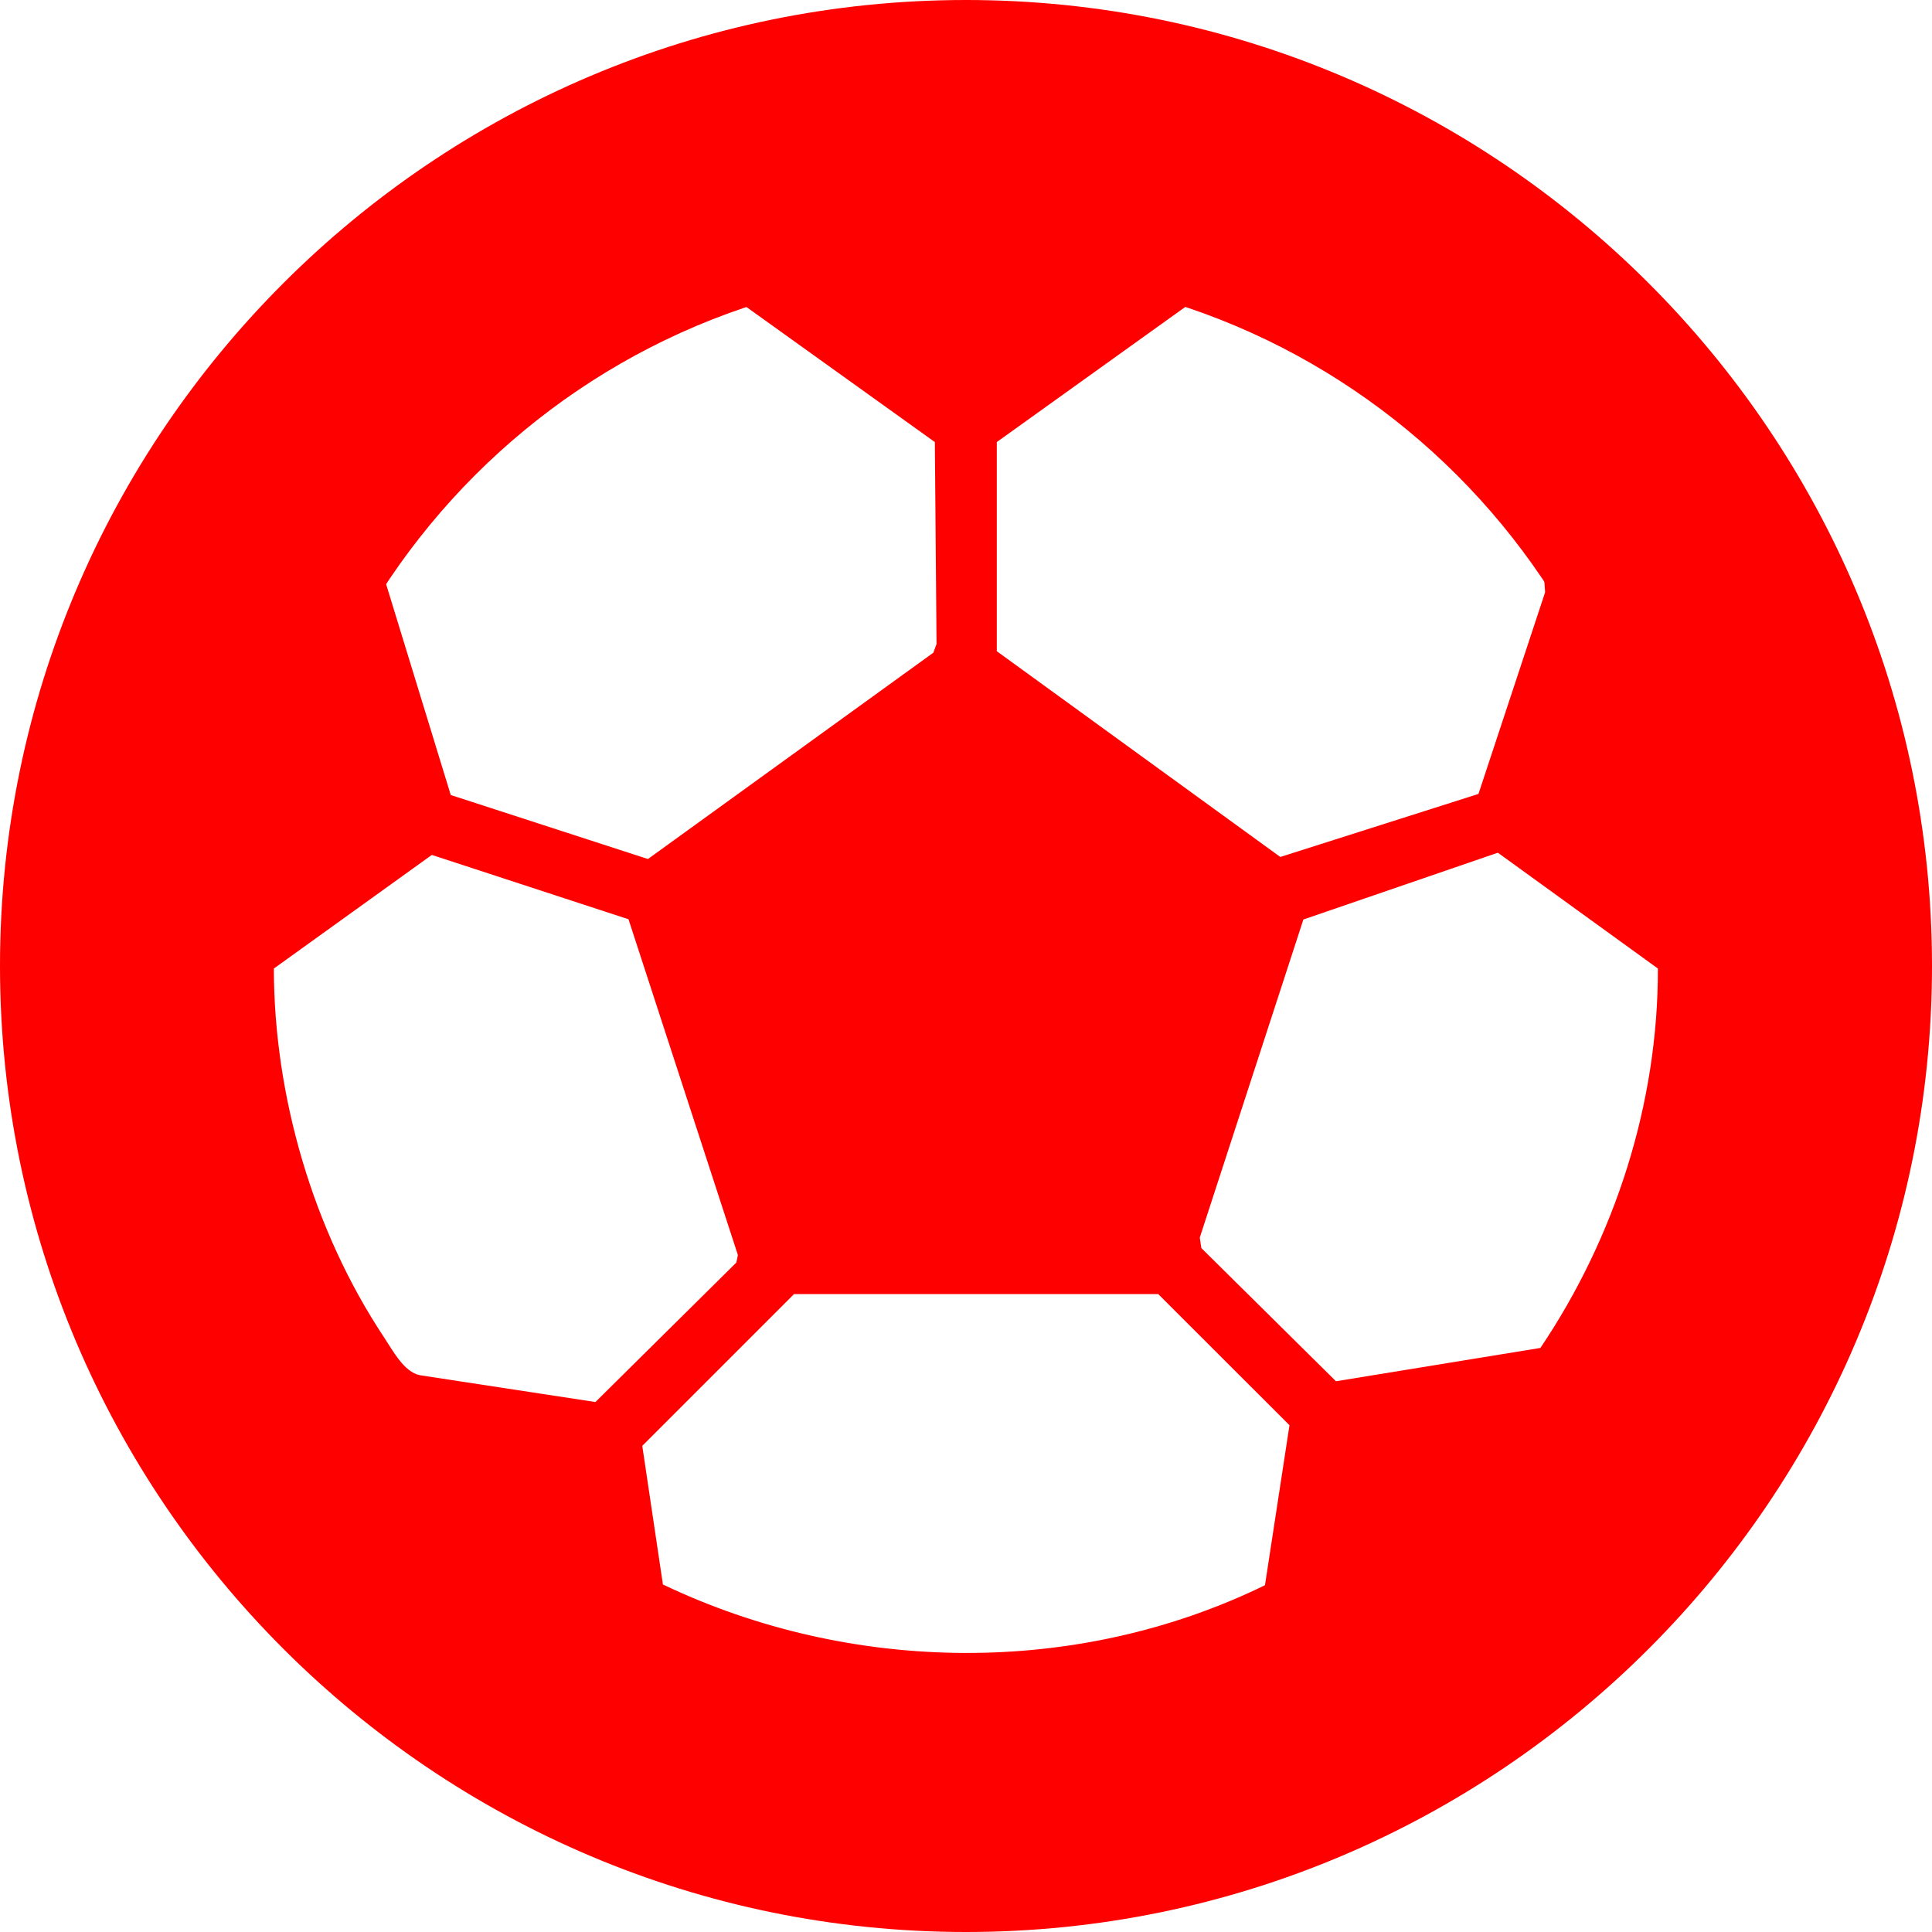
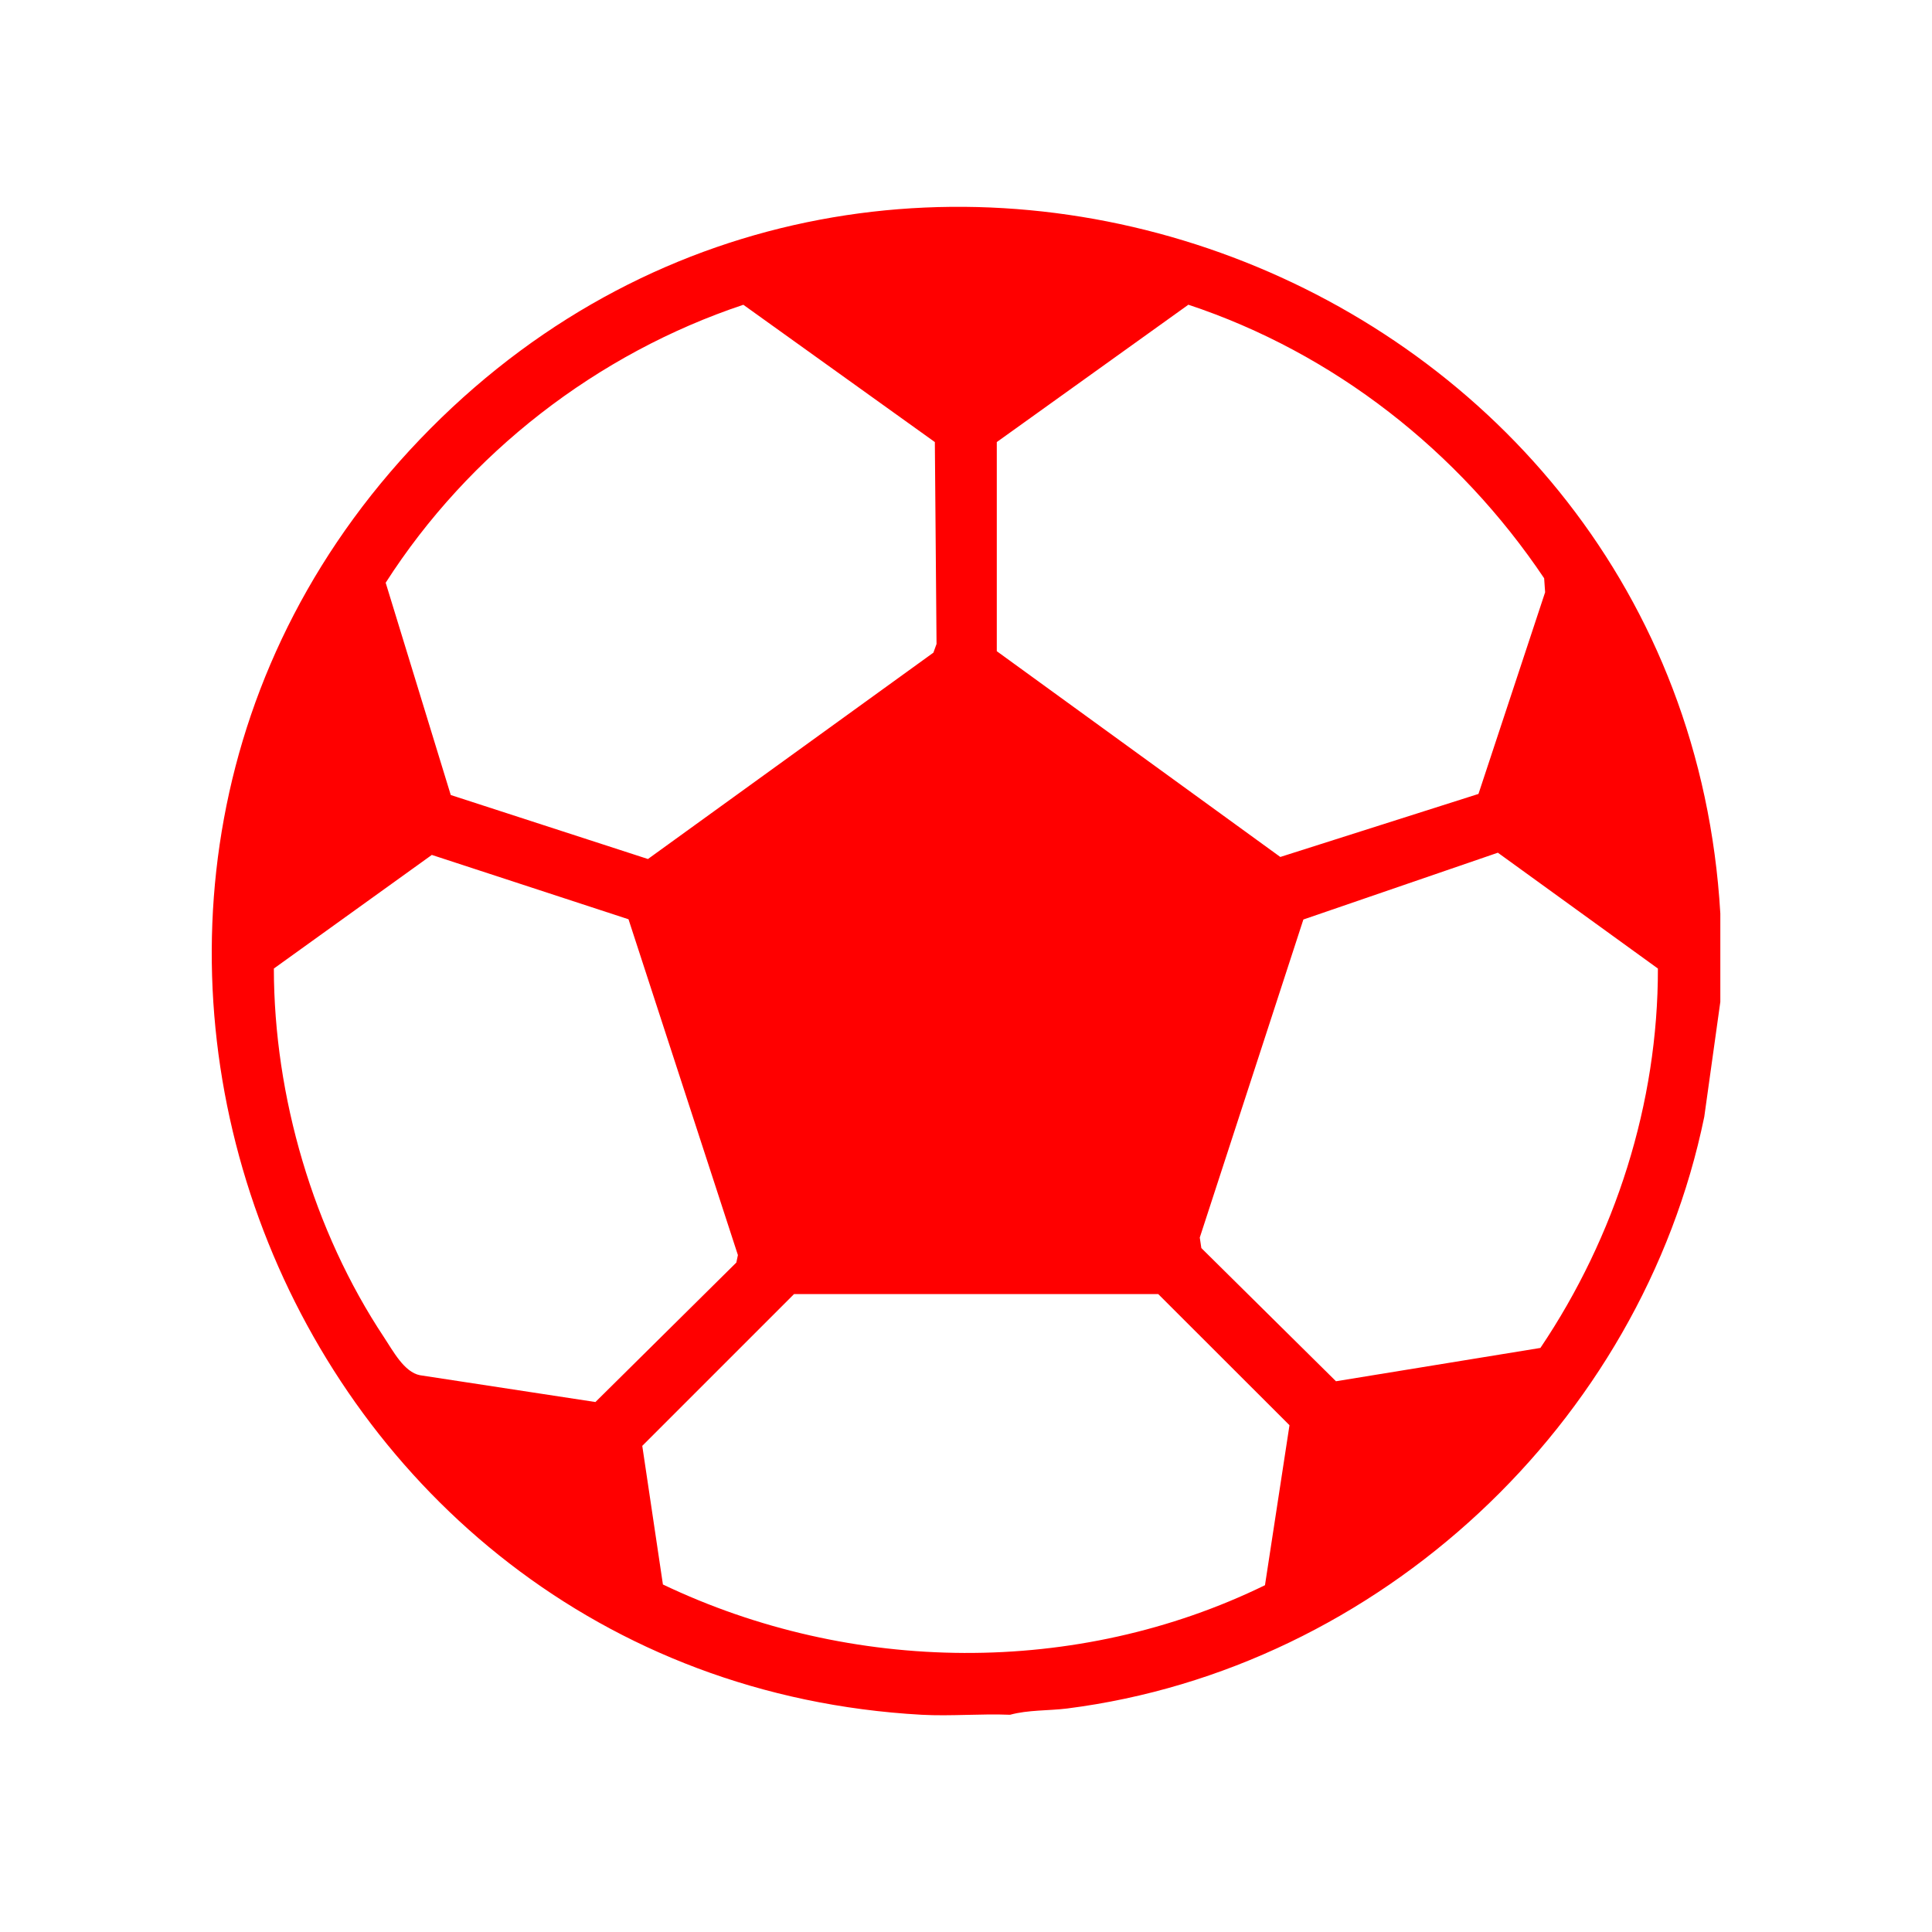
<svg xmlns="http://www.w3.org/2000/svg" id="Layer_1" data-name="Layer 1" viewBox="0 0 160 160">
  <defs>
    <style>
      .cls-1 {
        fill: red;
      }
    </style>
  </defs>
  <g id="cbRVXh.tif">
    <path class="cls-1" d="M76.33,142.01C23.07,139.05-2.21,73.57,35.66,35.48c37.86-38.09,103.69-13.1,106.81,40.17v7.32l-1.33,9.52c-5.23,25.42-26.93,45.71-52.76,49-1.53.19-3.25.11-4.73.52-2.43-.1-4.9.13-7.32,0ZM37.33,65.84l16.33,5.3,23.64-17.09.26-.72-.14-16.72-15.86-11.37c-12.11,4.04-22.74,12.28-29.62,23.02l5.39,17.58ZM98.41,25.24l-15.86,11.37v17.32s23.48,17.04,23.48,17.04l16.41-5.22,5.52-16.7-.08-1.16c-7.06-10.52-17.41-18.66-29.48-22.66ZM124.04,70.62l-16.1,5.53-8.58,26.34.13.87,11.15,11.03,16.93-2.76c6.2-9.21,9.75-20.26,9.73-31.42l-13.25-9.59ZM35.75,70.81l-13.07,9.4c.01,10.59,3.27,21.73,9.13,30.55.73,1.1,1.66,2.88,2.97,3.13l14.53,2.22,11.67-11.55.13-.62-9.06-27.81-16.29-5.33ZM54.9,131.22c15.59,7.44,34.29,7.66,49.86.06l2.03-13.25-10.87-10.86h-30.16l-12.57,12.57,1.71,11.48Z" />
  </g>
-   <path class="cls-1" d="M80,160C35.89,160,0,124.11,0,80S35.89,0,80,0s80,35.89,80,80-35.89,80-80,80ZM80,22.48c-31.71,0-57.52,25.8-57.52,57.52s25.8,57.52,57.52,57.52,57.52-25.8,57.52-57.52-25.8-57.52-57.52-57.52Z" />
</svg>